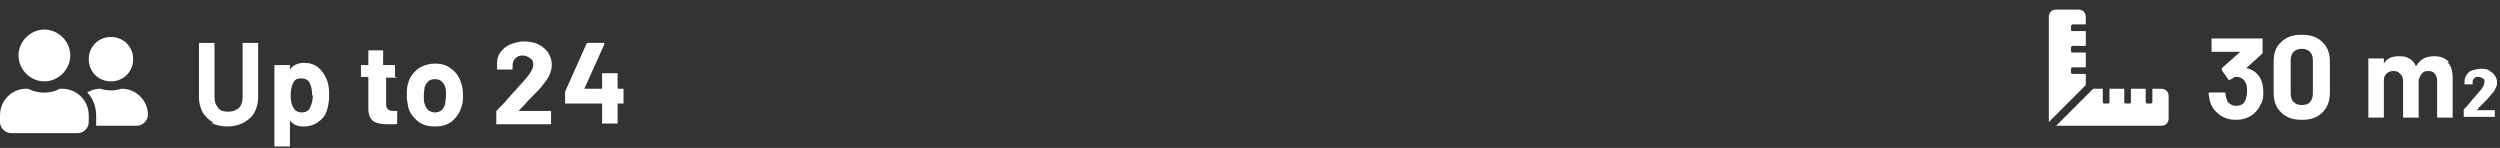
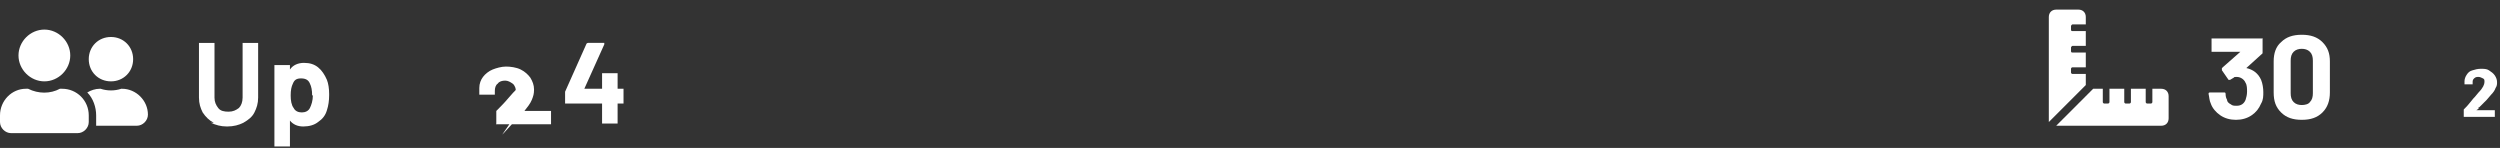
<svg xmlns="http://www.w3.org/2000/svg" version="1.1" viewBox="0 0 338 20">
  <rect x="0" y="0" width="338" height="20" fill="#333333" stroke="none" />
  <defs>
    <style> .cls-1 { isolation: isolate; } .cls-2 { fill: #fff; } </style>
  </defs>
  <g>
    <g id="Ebene_1">
      <g id="Ebene_1-2" data-name="Ebene_1">
        <g id="Gruppe_133">
          <g id="Gruppe_103">
            <path id="FontAwsome_user-friends_" class="cls-2" d="M6,11c1.9,0,3.5-1.6,3.5-3.5s-1.6-3.5-3.5-3.5-3.5,1.6-3.5,3.5,1.6,3.5,3.5,3.5ZM8.4,12h-.3c-1.3.7-2.9.7-4.3,0h-.3c-1.9,0-3.5,1.6-3.5,3.6v.9c0,.8.7,1.5,1.5,1.5h9c.8,0,1.5-.7,1.5-1.5v-.9c0-2-1.6-3.6-3.6-3.6ZM15,11c1.7,0,3-1.3,3-3s-1.3-3-3-3-3,1.3-3,3,1.3,3,3,3ZM16.5,12h-.1c-.9.3-1.9.3-2.8,0h-.1c-.6,0-1.2.2-1.7.5.8.8,1.2,2,1.2,3.1v1.4h5.5c.8,0,1.5-.7,1.5-1.5,0-1.9-1.6-3.5-3.5-3.5Z" />
            <g id="Bis_zu_60" class="cls-1">
              <g class="cls-1">
                <g class="cls-1">
                  <path class="cls-2" d="M28.9,16.6c-.6-.3-1.1-.8-1.5-1.4-.3-.6-.5-1.2-.5-2v-7.3c0,0,0,0,0-.1,0,0,0,0,.1,0h1.9c0,0,0,0,.1,0,0,0,0,0,0,.1v7.3c0,.6.2,1,.5,1.4s.8.5,1.4.5,1-.2,1.4-.5c.3-.3.5-.8.5-1.4v-7.3c0,0,0,0,0-.1,0,0,0,0,.1,0h1.9c0,0,0,0,.1,0,0,0,0,0,0,.1v7.3c0,.8-.2,1.4-.5,2-.3.6-.8,1-1.5,1.4-.6.3-1.3.5-2.2.5s-1.5-.2-2.2-.5Z" />
                  <path class="cls-2" d="M44.5,12.9c0,.7-.1,1.4-.3,2-.2.7-.6,1.2-1.2,1.6-.5.4-1.2.6-2,.6s-1.4-.3-1.8-.8c0,0,0,0,0,0,0,0,0,0,0,0v3.4c0,0,0,0,0,.1,0,0,0,0-.1,0h-1.9c0,0,0,0-.1,0,0,0,0,0,0-.1v-10.8c0,0,0,0,0-.1,0,0,0,0,.1,0h1.9c0,0,0,0,.1,0,0,0,0,0,0,.1v.5s0,0,0,0c0,0,0,0,0,0,.4-.6,1.1-.9,1.9-.9s1.4.2,1.9.6c.5.4.9,1,1.2,1.7.2.5.3,1.2.3,1.9ZM42.2,12.9c0-.7-.1-1.2-.3-1.6-.2-.5-.6-.7-1.2-.7s-.9.2-1.1.7c-.2.4-.3.9-.3,1.6s.1,1.3.4,1.7c.2.4.6.6,1.1.6s.9-.2,1.1-.6.4-1,.4-1.7Z" />
-                   <path class="cls-2" d="M53.8,10.5s0,0-.1,0h-1.5c0,0,0,0,0,0v3.4c0,.4,0,.6.2.8.1.2.4.3.7.3h.5c0,0,0,0,.1,0,0,0,0,0,0,.1v1.5c0,.1,0,.2-.2.2-.4,0-.8,0-1,0-.9,0-1.5-.1-2-.4-.4-.3-.7-.8-.7-1.7v-4.3c0,0,0,0,0,0h-.9c0,0,0,0-.1,0,0,0,0,0,0-.1v-1.4c0,0,0,0,0-.1,0,0,0,0,.1,0h.9c0,0,0,0,0,0v-1.9c0,0,0,0,0-.1,0,0,0,0,.1,0h1.8c0,0,0,0,.1,0,0,0,0,0,0,.1v1.9c0,0,0,0,0,0h1.5c0,0,0,0,.1,0,0,0,0,0,0,.1v1.4c0,0,0,0,0,.1Z" />
-                   <path class="cls-2" d="M56.5,16.4c-.6-.5-1.1-1.1-1.3-1.9-.1-.5-.2-1-.2-1.6s0-1.2.2-1.7c.2-.8.7-1.4,1.3-1.9.6-.4,1.4-.7,2.3-.7s1.6.2,2.2.7c.6.4,1.1,1.1,1.3,1.8.2.5.3,1.1.3,1.7s0,1.1-.2,1.6c-.2.8-.7,1.5-1.3,2-.6.5-1.4.7-2.3.7s-1.7-.2-2.3-.7ZM59.7,14.9c.2-.2.4-.5.5-.9,0-.3.1-.7.1-1.1s0-.8-.1-1.1c-.1-.4-.3-.6-.5-.8-.2-.2-.5-.3-.9-.3s-.7.1-.9.3c-.2.2-.4.5-.5.8,0,.3-.1.6-.1,1.1s0,.9.1,1.1c.1.4.3.7.5.9.3.2.6.3.9.3s.7-.1.9-.3Z" />
-                   <path class="cls-2" d="M70.1,15s0,0,0,0h4.3c0,0,0,0,.1,0,0,0,0,0,0,.1v1.6c0,0,0,0,0,.1,0,0,0,0-.1,0h-7.2c0,0,0,0-.1,0s0,0,0-.1v-1.5c0,0,0-.2,0-.2.5-.5,1.1-1.1,1.6-1.7s.9-1,1-1.1c.3-.4.6-.7.9-1,1-1.1,1.5-1.9,1.5-2.4s-.1-.7-.4-.9c-.3-.2-.6-.4-1-.4s-.8.1-1,.4c-.3.2-.4.6-.4,1v.4c0,0,0,0,0,.1,0,0,0,0-.1,0h-1.9c0,0,0,0-.1,0,0,0,0,0,0-.1v-.8c0-.6.2-1.1.5-1.5.3-.4.8-.8,1.3-1,.5-.2,1.2-.4,1.8-.4s1.4.1,2,.4c.6.3,1,.7,1.3,1.1.3.5.5,1,.5,1.6s-.1.9-.3,1.4c-.2.5-.6,1-1,1.5-.3.4-.7.8-1.1,1.2-.4.4-1,1-1.7,1.8l-.2.2s0,0,0,0Z" />
+                   <path class="cls-2" d="M70.1,15s0,0,0,0h4.3c0,0,0,0,.1,0,0,0,0,0,0,.1v1.6c0,0,0,0,0,.1,0,0,0,0-.1,0h-7.2c0,0,0,0-.1,0s0,0,0-.1v-1.5c0,0,0-.2,0-.2.5-.5,1.1-1.1,1.6-1.7s.9-1,1-1.1s-.1-.7-.4-.9c-.3-.2-.6-.4-1-.4s-.8.1-1,.4c-.3.2-.4.6-.4,1v.4c0,0,0,0,0,.1,0,0,0,0-.1,0h-1.9c0,0,0,0-.1,0,0,0,0,0,0-.1v-.8c0-.6.2-1.1.5-1.5.3-.4.8-.8,1.3-1,.5-.2,1.2-.4,1.8-.4s1.4.1,2,.4c.6.3,1,.7,1.3,1.1.3.5.5,1,.5,1.6s-.1.9-.3,1.4c-.2.5-.6,1-1,1.5-.3.4-.7.8-1.1,1.2-.4.4-1,1-1.7,1.8l-.2.2s0,0,0,0Z" />
                  <path class="cls-2" d="M84.3,12.2s0,0,0,.1v1.6c0,0,0,0,0,.1,0,0,0,0-.1,0h-.7c0,0,0,0,0,0v2.6c0,0,0,0,0,.1,0,0,0,0-.1,0h-1.9c0,0,0,0-.1,0,0,0,0,0,0-.1v-2.6c0,0,0,0,0,0h-4.9c0,0,0,0-.1,0,0,0,0,0,0-.1v-1.3c0,0,0-.1,0-.2l2.9-6.5c0,0,.1-.1.2-.1h2c0,0,.1,0,.2,0,0,0,0,0,0,.2l-2.7,6s0,0,0,0,0,0,0,0h2.4c0,0,0,0,0,0v-2c0,0,0,0,0-.1,0,0,0,0,.1,0h1.9c0,0,0,0,.1,0,0,0,0,0,0,.1v2c0,0,0,0,0,0h.7c0,0,0,0,.1,0Z" />
                </g>
              </g>
            </g>
          </g>
          <g id="Gruppe_102">
            <g id="_70_m2" class="cls-1">
              <g class="cls-1">
                <g class="cls-1">
                  <path class="cls-2" d="M306,12.4c0,.6,0,1.1-.3,1.6-.3.7-.7,1.2-1.3,1.6s-1.3.6-2.1.6-1.5-.2-2.1-.6c-.6-.4-1.1-1-1.3-1.6-.2-.4-.2-.9-.3-1.3,0-.1,0-.2.2-.2h1.9c.1,0,.2,0,.2.2,0,.4.1.6.2.8,0,.3.3.5.5.6.2.2.5.2.8.2.6,0,1-.3,1.2-.8.1-.3.2-.7.2-1.1s0-.9-.2-1.2c-.2-.5-.7-.8-1.2-.8s-.2,0-.4.1-.3.2-.5.3c0,0,0,0-.1,0,0,0-.1,0-.1,0l-.9-1.3s0,0,0-.1c0,0,0-.1,0-.2l2.5-2.2s0,0,0,0c0,0,0,0,0,0h-3.8c0,0,0,0-.1,0,0,0,0,0,0-.1v-1.6c0,0,0,0,0-.1,0,0,0,0,.1,0h6.7c0,0,0,0,.1,0s0,0,0,.1v1.8c0,0,0,.2-.1.2l-2.1,1.9s0,0,0,0c0,0,0,0,0,0,.9.2,1.6.7,2,1.6.2.5.3,1.1.3,1.7Z" />
                  <path class="cls-2" d="M308.4,15.2c-.7-.7-1-1.5-1-2.7v-4.2c0-1.1.3-2,1-2.6.7-.7,1.6-1,2.8-1s2.1.3,2.8,1c.7.7,1,1.5,1,2.6v4.2c0,1.1-.3,2-1,2.7-.7.7-1.6,1-2.8,1s-2.1-.3-2.8-1ZM312.3,13.8c.3-.3.4-.7.4-1.2v-4.4c0-.5-.1-.9-.4-1.2-.3-.3-.7-.4-1.1-.4s-.8.1-1.1.4c-.3.3-.4.7-.4,1.2v4.4c0,.5.1.9.4,1.2.3.3.7.4,1.1.4s.9-.1,1.1-.4Z" />
-                   <path class="cls-2" d="M330.9,8.4c.5.5.7,1.2.7,2.1v5.3c0,0,0,0,0,.1s0,0-.1,0h-1.9c0,0,0,0-.1,0,0,0,0,0,0-.1v-4.8c0-.4-.1-.8-.3-1-.2-.3-.5-.4-.9-.4s-.7.1-.9.4c-.2.3-.4.6-.4,1v4.8c0,0,0,0,0,.1s0,0-.1,0h-1.9c0,0,0,0-.1,0,0,0,0,0,0-.1v-4.8c0-.4-.1-.8-.4-1-.2-.3-.5-.4-.9-.4s-.6.1-.9.3c-.2.2-.4.5-.4.8v5.1c0,0,0,0,0,.1,0,0,0,0-.1,0h-1.9c0,0,0,0-.1,0s0,0,0-.1v-7.8c0,0,0,0,0-.1s0,0,.1,0h1.9c0,0,0,0,.1,0,0,0,0,0,0,.1v.6s0,0,0,0c0,0,0,0,0,0,.4-.7,1.1-1,2-1s1,.1,1.4.3c.4.2.7.5.9,1,0,0,0,0,.1,0,.2-.4.6-.8,1-1,.4-.2.9-.3,1.4-.3.8,0,1.5.2,2,.8Z" />
                </g>
              </g>
              <g class="cls-1">
                <g class="cls-1">
                  <path class="cls-2" d="M334.8,14.9s0,0,0,0h2.5s0,0,0,0c0,0,0,0,0,0v.9s0,0,0,0,0,0,0,0h-4.2s0,0,0,0c0,0,0,0,0,0v-.9c0,0,0-.1,0-.1.3-.3.6-.6.9-1,.3-.4.5-.6.6-.7.2-.2.3-.4.5-.6.6-.6.8-1.1.8-1.4s0-.4-.2-.5-.4-.2-.6-.2-.4,0-.6.2-.2.3-.2.6v.2s0,0,0,0c0,0,0,0,0,0h-1.1s0,0,0,0,0,0,0,0v-.4c0-.3.1-.6.3-.9.2-.3.4-.5.8-.6.3-.1.7-.2,1.1-.2s.8,0,1.1.2c.3.2.6.4.8.7s.3.6.3.9,0,.5-.2.8c-.1.3-.3.6-.6.9-.2.2-.4.5-.6.7-.2.2-.6.6-1,1h-.1c0,.2,0,.2,0,.2Z" />
                </g>
              </g>
            </g>
            <path id="FontAwsome_ruler-combined_" class="cls-2" d="M282,10h-1.8c-.1,0-.2-.1-.2-.2v-.5c0-.1.1-.2.2-.2h1.8v-2h-1.8c-.1,0-.2,0-.2-.2v-.5c0,0,.1-.2.2-.2h1.8v-2h-1.8c-.1,0-.2,0-.2-.2v-.5c0,0,.1-.2.2-.2h1.8v-1c0-.6-.4-1-1-1h-3c-.6,0-1,.4-1,1v14.2l5-5v-1.5ZM292,12h-1v1.8c0,.1-.1.2-.2.2h-.5c-.1,0-.2-.1-.2-.2v-1.8h-2v1.8c0,.1-.1.2-.2.2h-.5c-.1,0-.2-.1-.2-.2v-1.8h-2v1.8c0,.1-.1.2-.2.2h-.5c-.1,0-.2-.1-.2-.2v-1.8h-1.3l-5,5h14.2c.6,0,1-.4,1-1v-3c0-.6-.4-1-1-1h-.2Z" />
          </g>
        </g>
      </g>
    </g>
  </g>
</svg>